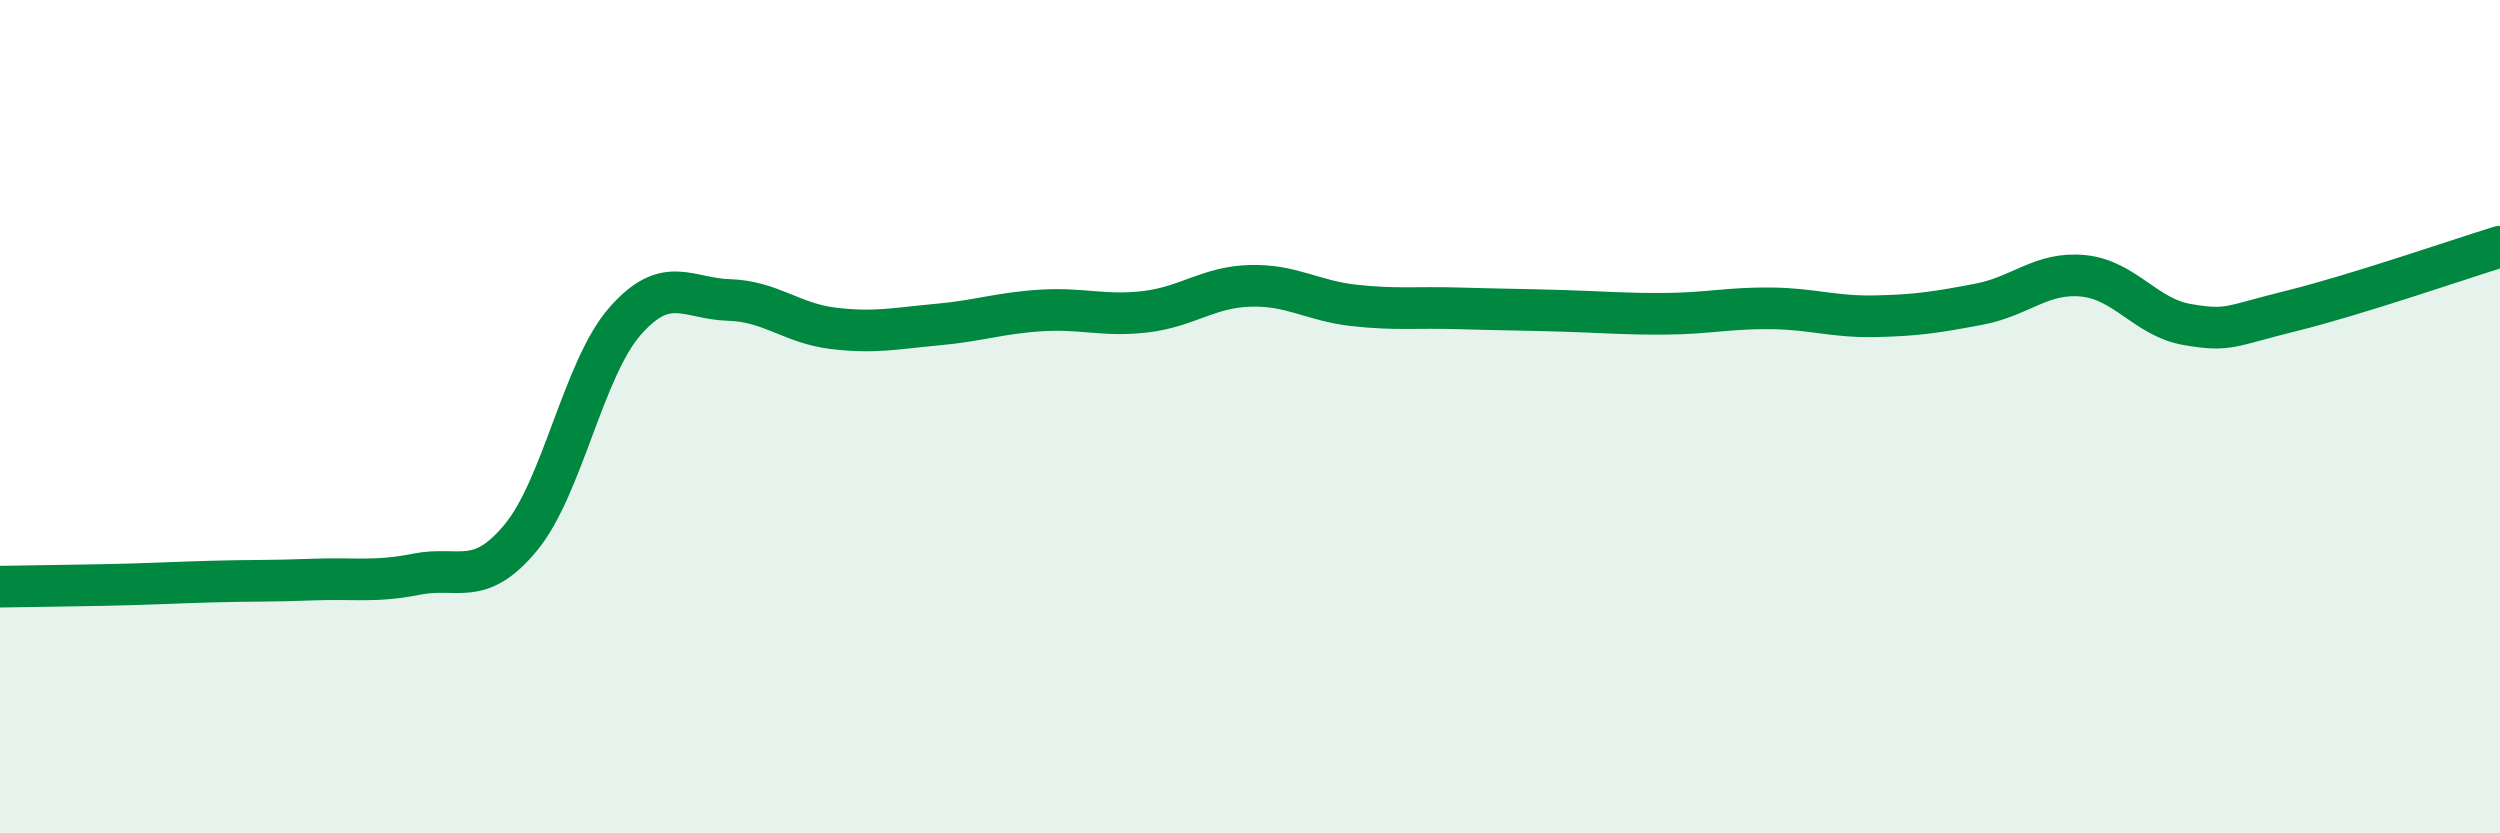
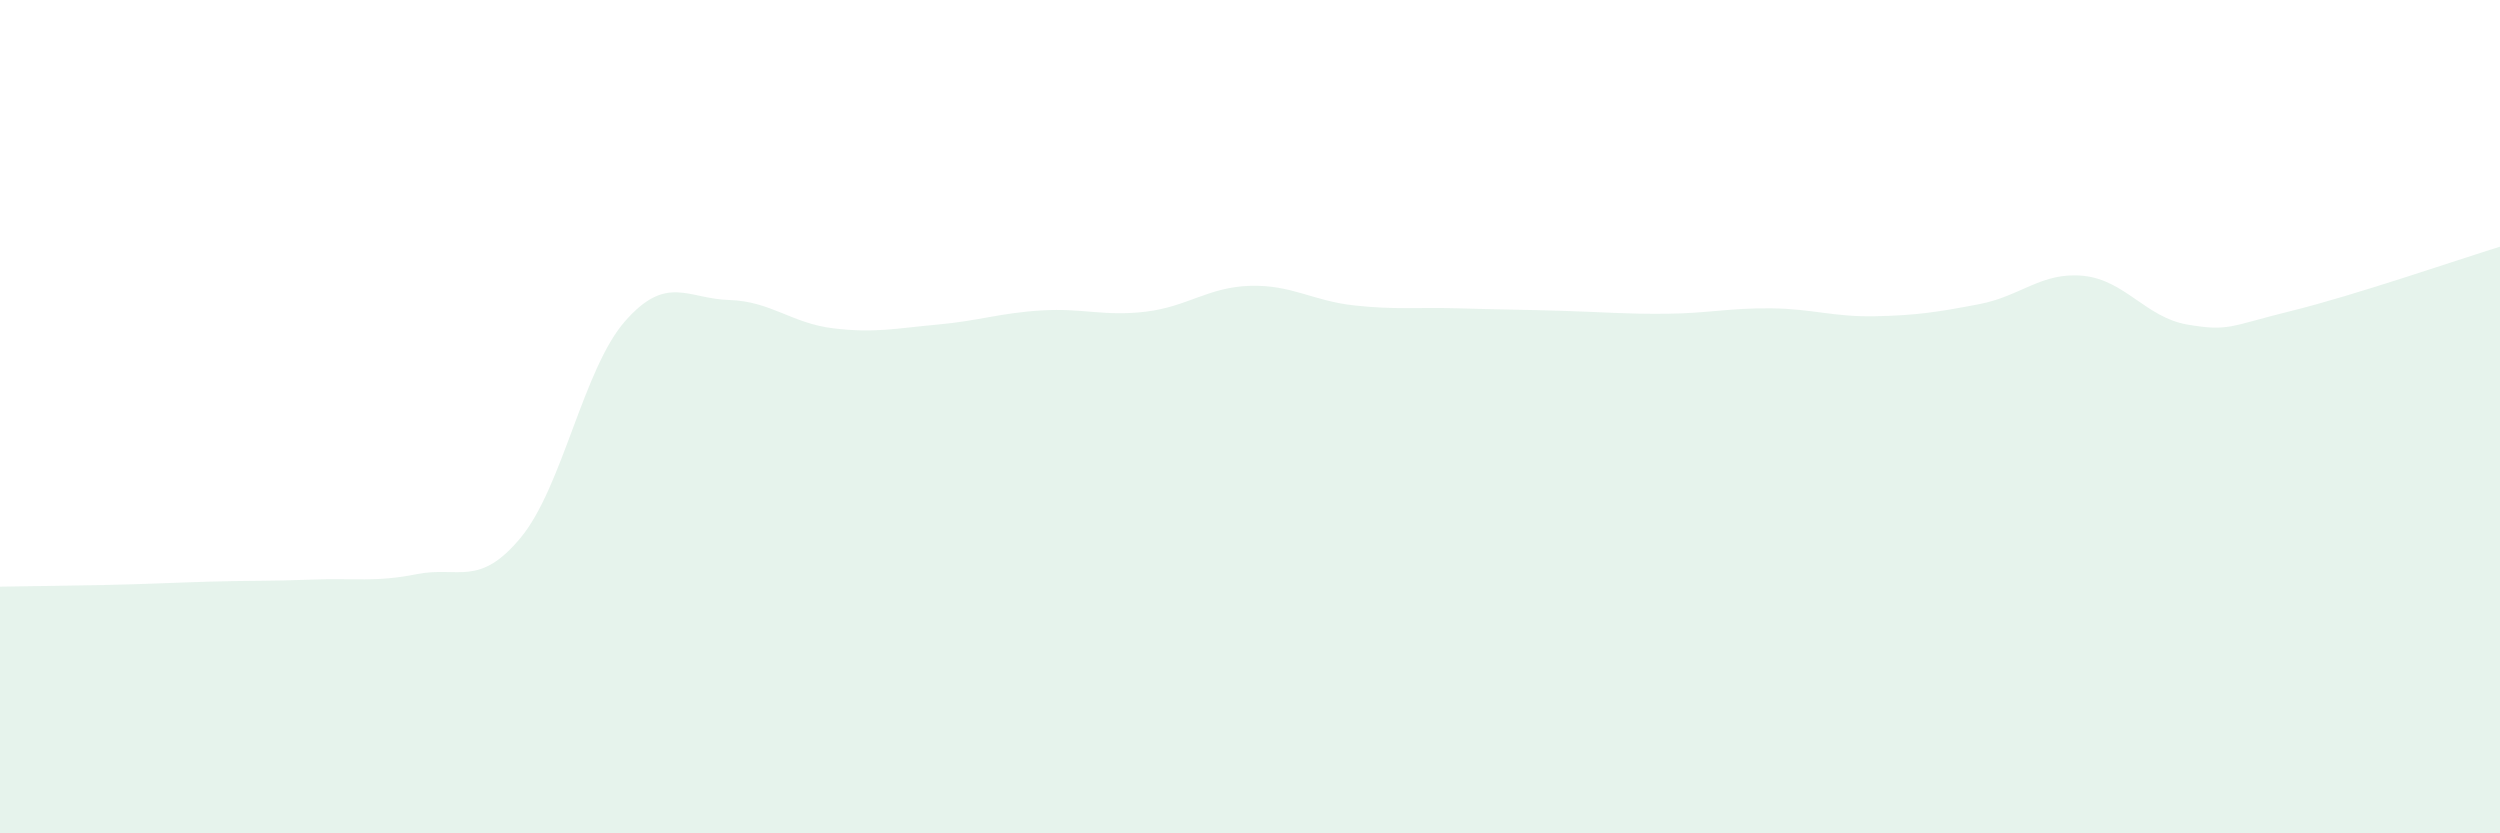
<svg xmlns="http://www.w3.org/2000/svg" width="60" height="20" viewBox="0 0 60 20">
  <path d="M 0,14.08 C 0.5,14.07 1.5,14.06 2.5,14.04 C 3.5,14.02 4,13.99 5,13.96 C 6,13.93 6.5,13.95 7.5,13.91 C 8.5,13.87 9,13.98 10,13.78 C 11,13.58 11.5,14.11 12.5,12.9 C 13.5,11.69 14,8.85 15,7.71 C 16,6.57 16.5,7.17 17.5,7.2 C 18.5,7.23 19,7.76 20,7.88 C 21,8 21.5,7.88 22.5,7.79 C 23.5,7.7 24,7.51 25,7.45 C 26,7.39 26.5,7.6 27.5,7.48 C 28.5,7.36 29,6.89 30,6.86 C 31,6.83 31.5,7.22 32.5,7.33 C 33.5,7.44 34,7.37 35,7.4 C 36,7.43 36.5,7.43 37.5,7.46 C 38.5,7.49 39,7.54 40,7.53 C 41,7.52 41.5,7.39 42.5,7.4 C 43.5,7.41 44,7.61 45,7.59 C 46,7.57 46.5,7.49 47.5,7.3 C 48.5,7.11 49,6.52 50,6.62 C 51,6.72 51.5,7.62 52.5,7.79 C 53.5,7.96 53.5,7.83 55,7.46 C 56.5,7.09 59,6.23 60,5.92L60 20L0 20Z" fill="#008740" opacity="0.1" stroke-linecap="round" stroke-linejoin="round" />
-   <path d="M 0,14.08 C 0.5,14.07 1.5,14.06 2.5,14.04 C 3.5,14.02 4,13.99 5,13.96 C 6,13.93 6.5,13.95 7.5,13.91 C 8.5,13.87 9,13.98 10,13.78 C 11,13.58 11.5,14.11 12.5,12.9 C 13.5,11.69 14,8.85 15,7.71 C 16,6.57 16.5,7.17 17.5,7.2 C 18.5,7.23 19,7.76 20,7.88 C 21,8 21.5,7.88 22.5,7.79 C 23.5,7.7 24,7.51 25,7.45 C 26,7.39 26.5,7.6 27.5,7.48 C 28.5,7.36 29,6.89 30,6.86 C 31,6.83 31.5,7.22 32.5,7.33 C 33.5,7.44 34,7.37 35,7.4 C 36,7.43 36.5,7.43 37.5,7.46 C 38.5,7.49 39,7.54 40,7.53 C 41,7.52 41.5,7.39 42.5,7.4 C 43.5,7.41 44,7.61 45,7.59 C 46,7.57 46.5,7.49 47.5,7.3 C 48.5,7.11 49,6.52 50,6.62 C 51,6.72 51.5,7.62 52.5,7.79 C 53.5,7.96 53.5,7.83 55,7.46 C 56.5,7.09 59,6.23 60,5.92" stroke="#008740" stroke-width="1" fill="none" stroke-linecap="round" stroke-linejoin="round" />
</svg>